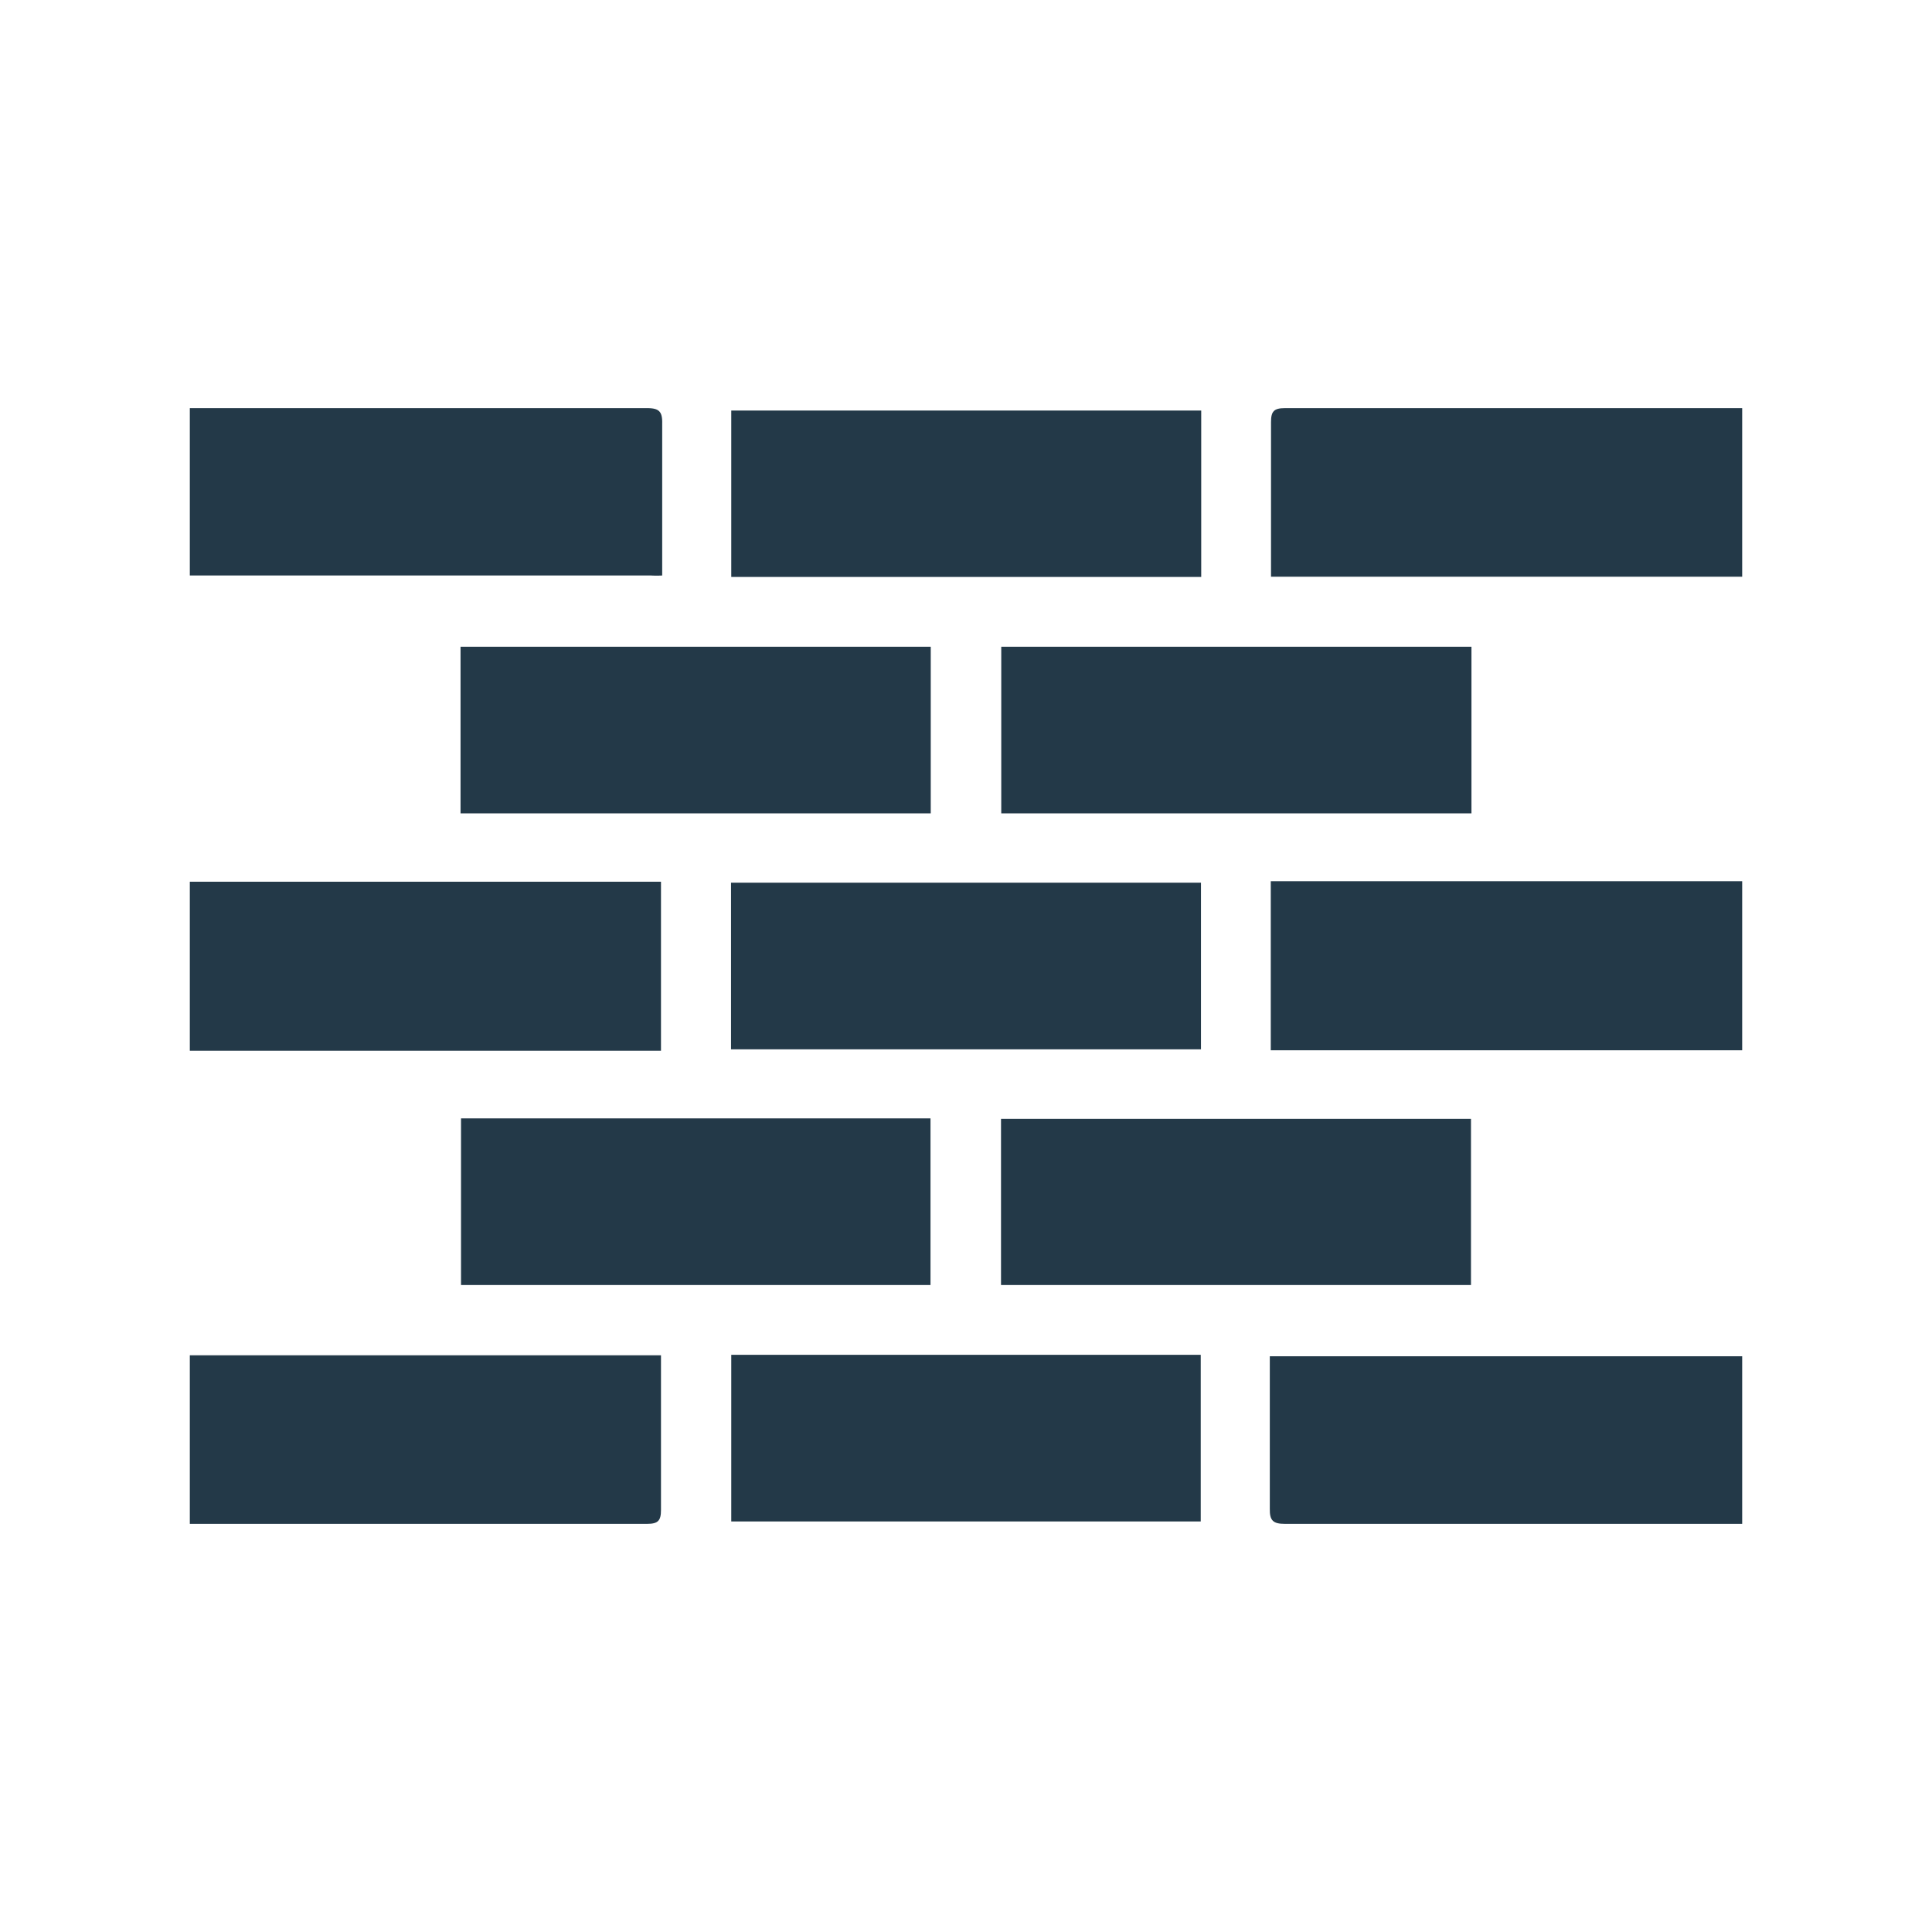
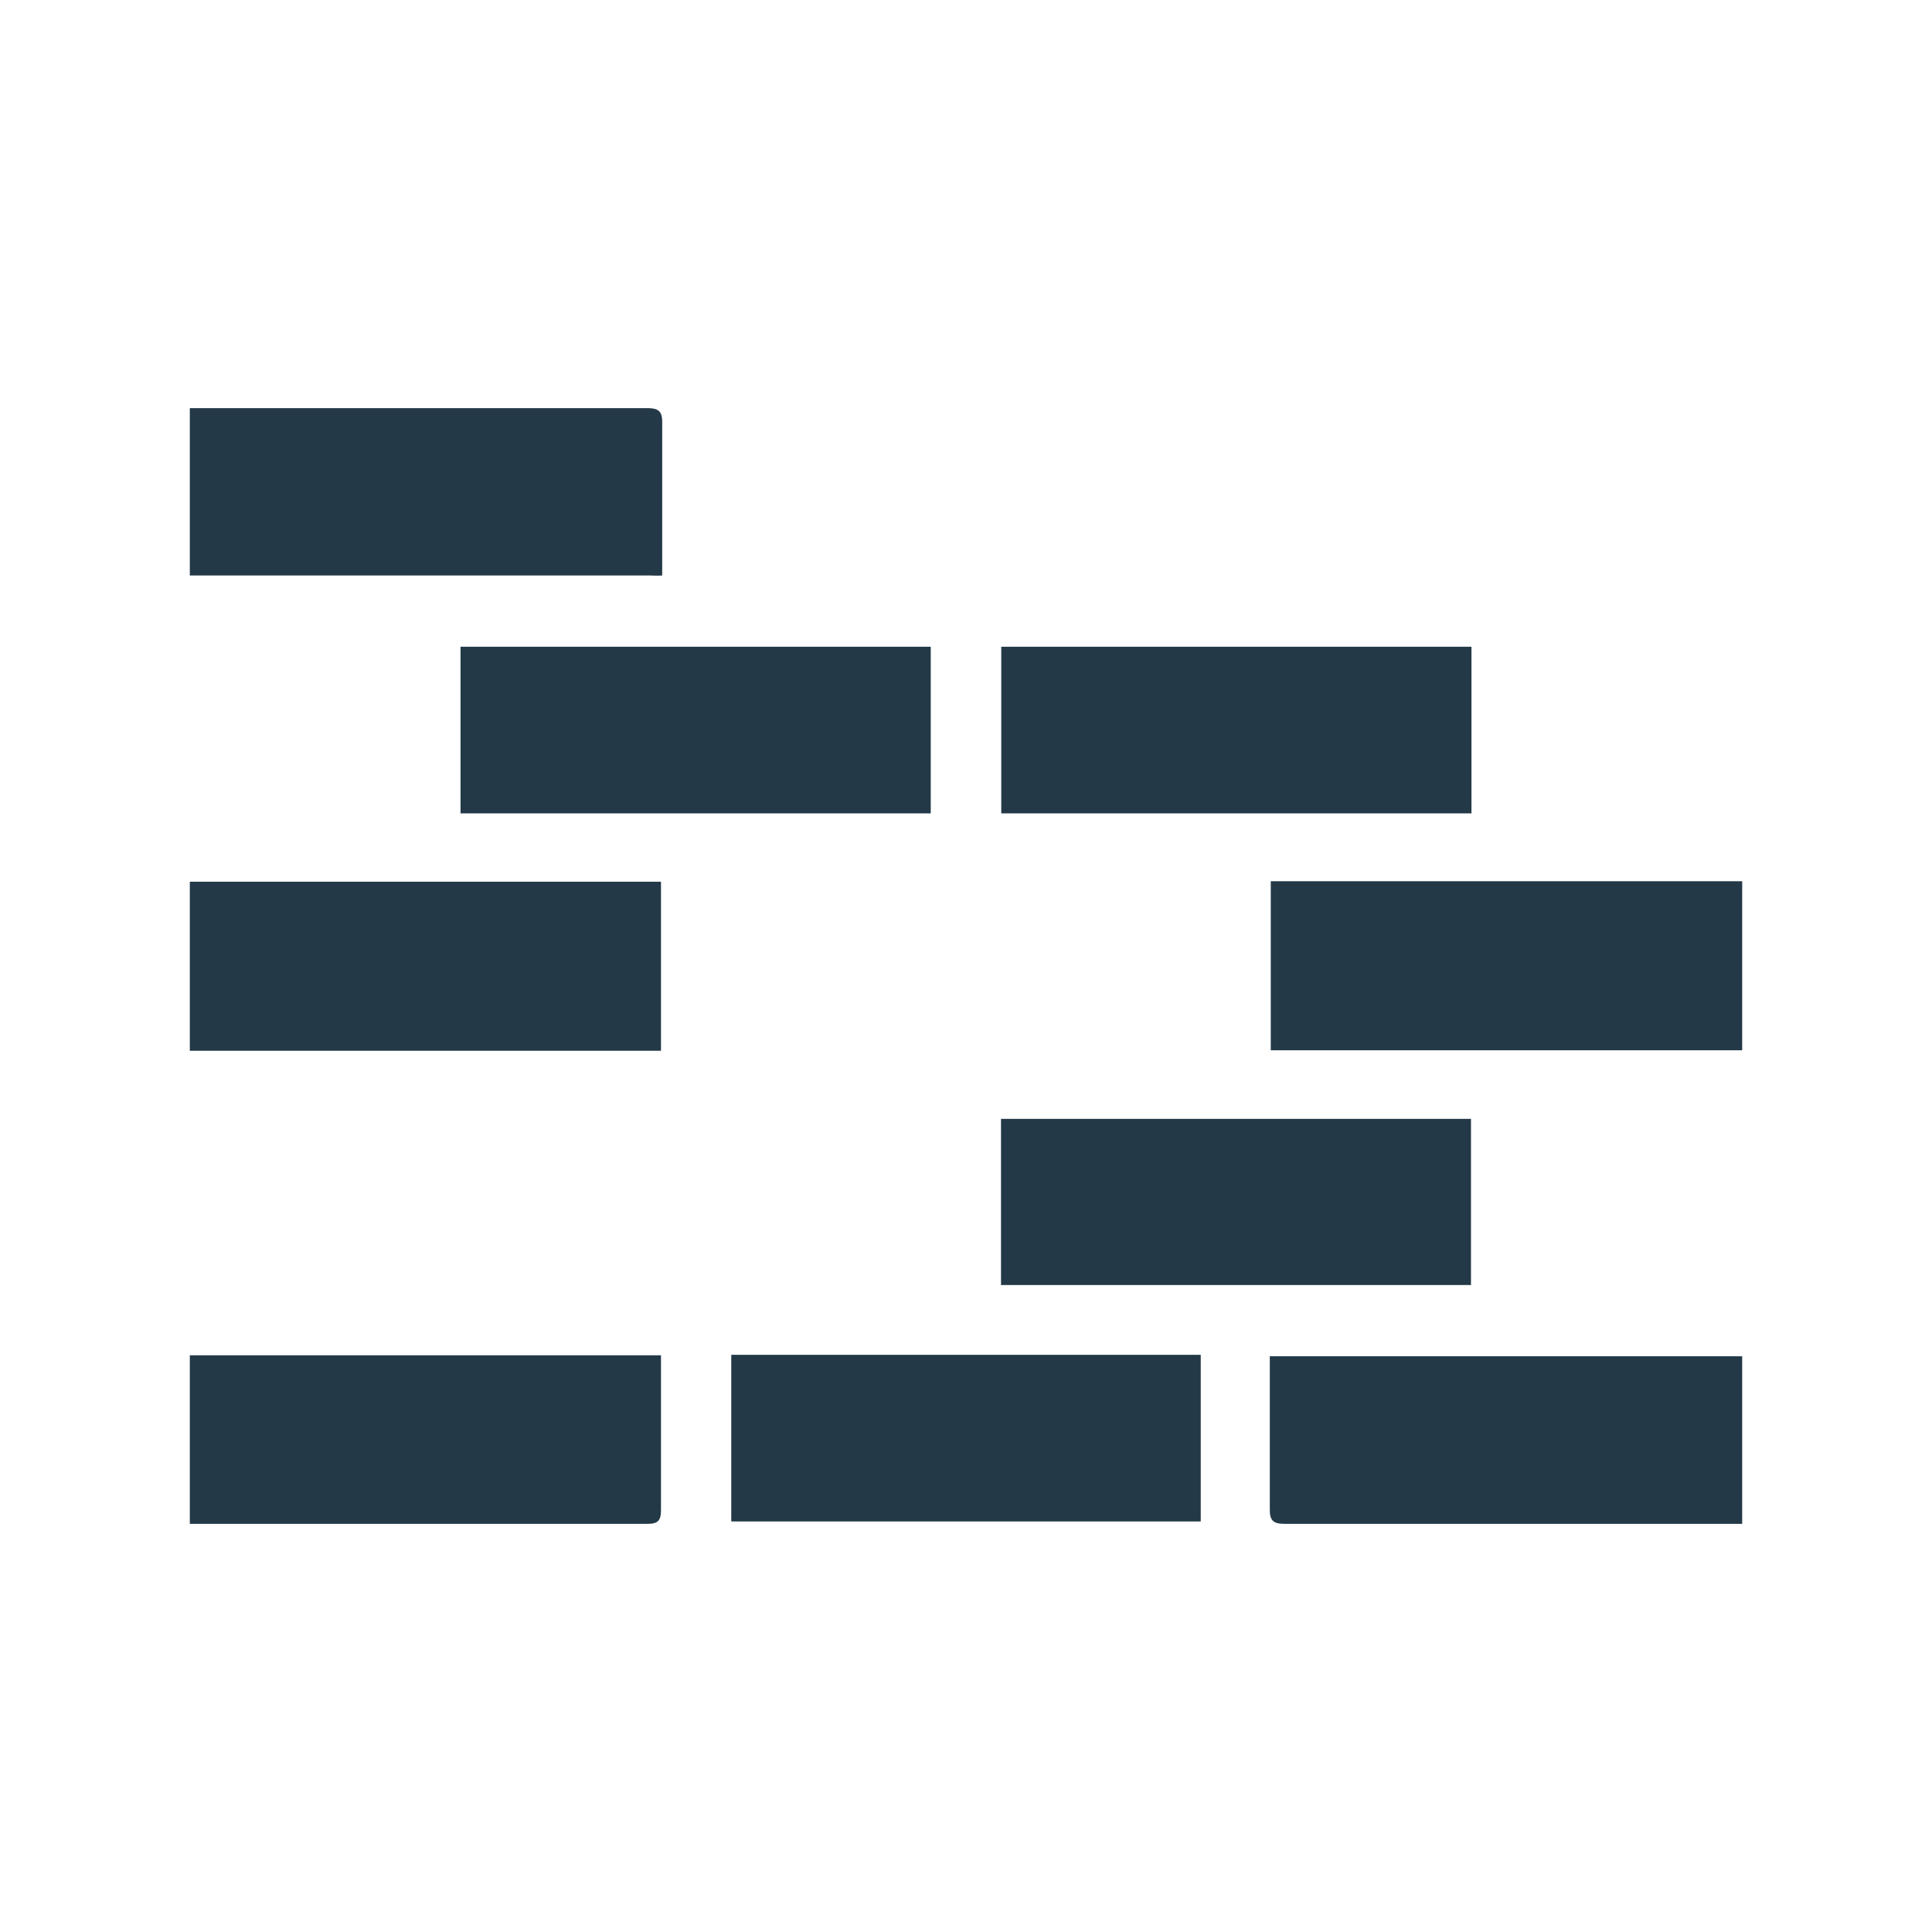
<svg xmlns="http://www.w3.org/2000/svg" id="Capa_1" data-name="Capa 1" viewBox="0 0 80 80">
  <defs>
    <style>.cls-1{fill:#233948;}</style>
  </defs>
  <title>contruccion</title>
  <path class="cls-1" d="M7.86,16.9l.67,0H26.79c.49,0,.64.13.63.63,0,2.08,0,4.17,0,6.3a4.28,4.28,0,0,1-.46,0H8.07l-.21,0Z" />
-   <path class="cls-1" d="M72.14,23.88l-4.62,0H52.63c0-.21,0-.36,0-.5,0-2,0-3.94,0-5.9,0-.45.12-.58.58-.58H71.47l.67,0Z" />
  <path class="cls-1" d="M7.86,36.51H27.37v7H7.86Z" />
  <path class="cls-1" d="M72.14,43.49H52.62v-7H72.14Z" />
  <path class="cls-1" d="M7.86,56.12l4.26,0H27.37c0,.21,0,.36,0,.5,0,2,0,3.94,0,5.9,0,.45-.12.58-.58.58H8.53l-.67,0Z" />
  <path class="cls-1" d="M72.14,63.1l-.67,0H53.21c-.49,0-.64-.13-.63-.63,0-2.08,0-4.17,0-6.31.17,0,.32,0,.46,0H71.88l.26,0Z" />
-   <path class="cls-1" d="M49.74,17v6.89H30.28V17Z" />
  <path class="cls-1" d="M19.07,33.68v-6.9H38.54v6.9Z" />
  <path class="cls-1" d="M60.93,26.78v6.9H41.46v-6.9Z" />
-   <path class="cls-1" d="M49.73,43.45H30.27v-6.9H49.73Z" />
-   <path class="cls-1" d="M19.09,46.31H38.53v6.9H19.09Z" />
  <path class="cls-1" d="M41.45,53.21V46.33H60.91v6.88Z" />
  <path class="cls-1" d="M49.72,63H30.28v-6.9H49.72Z" />
</svg>